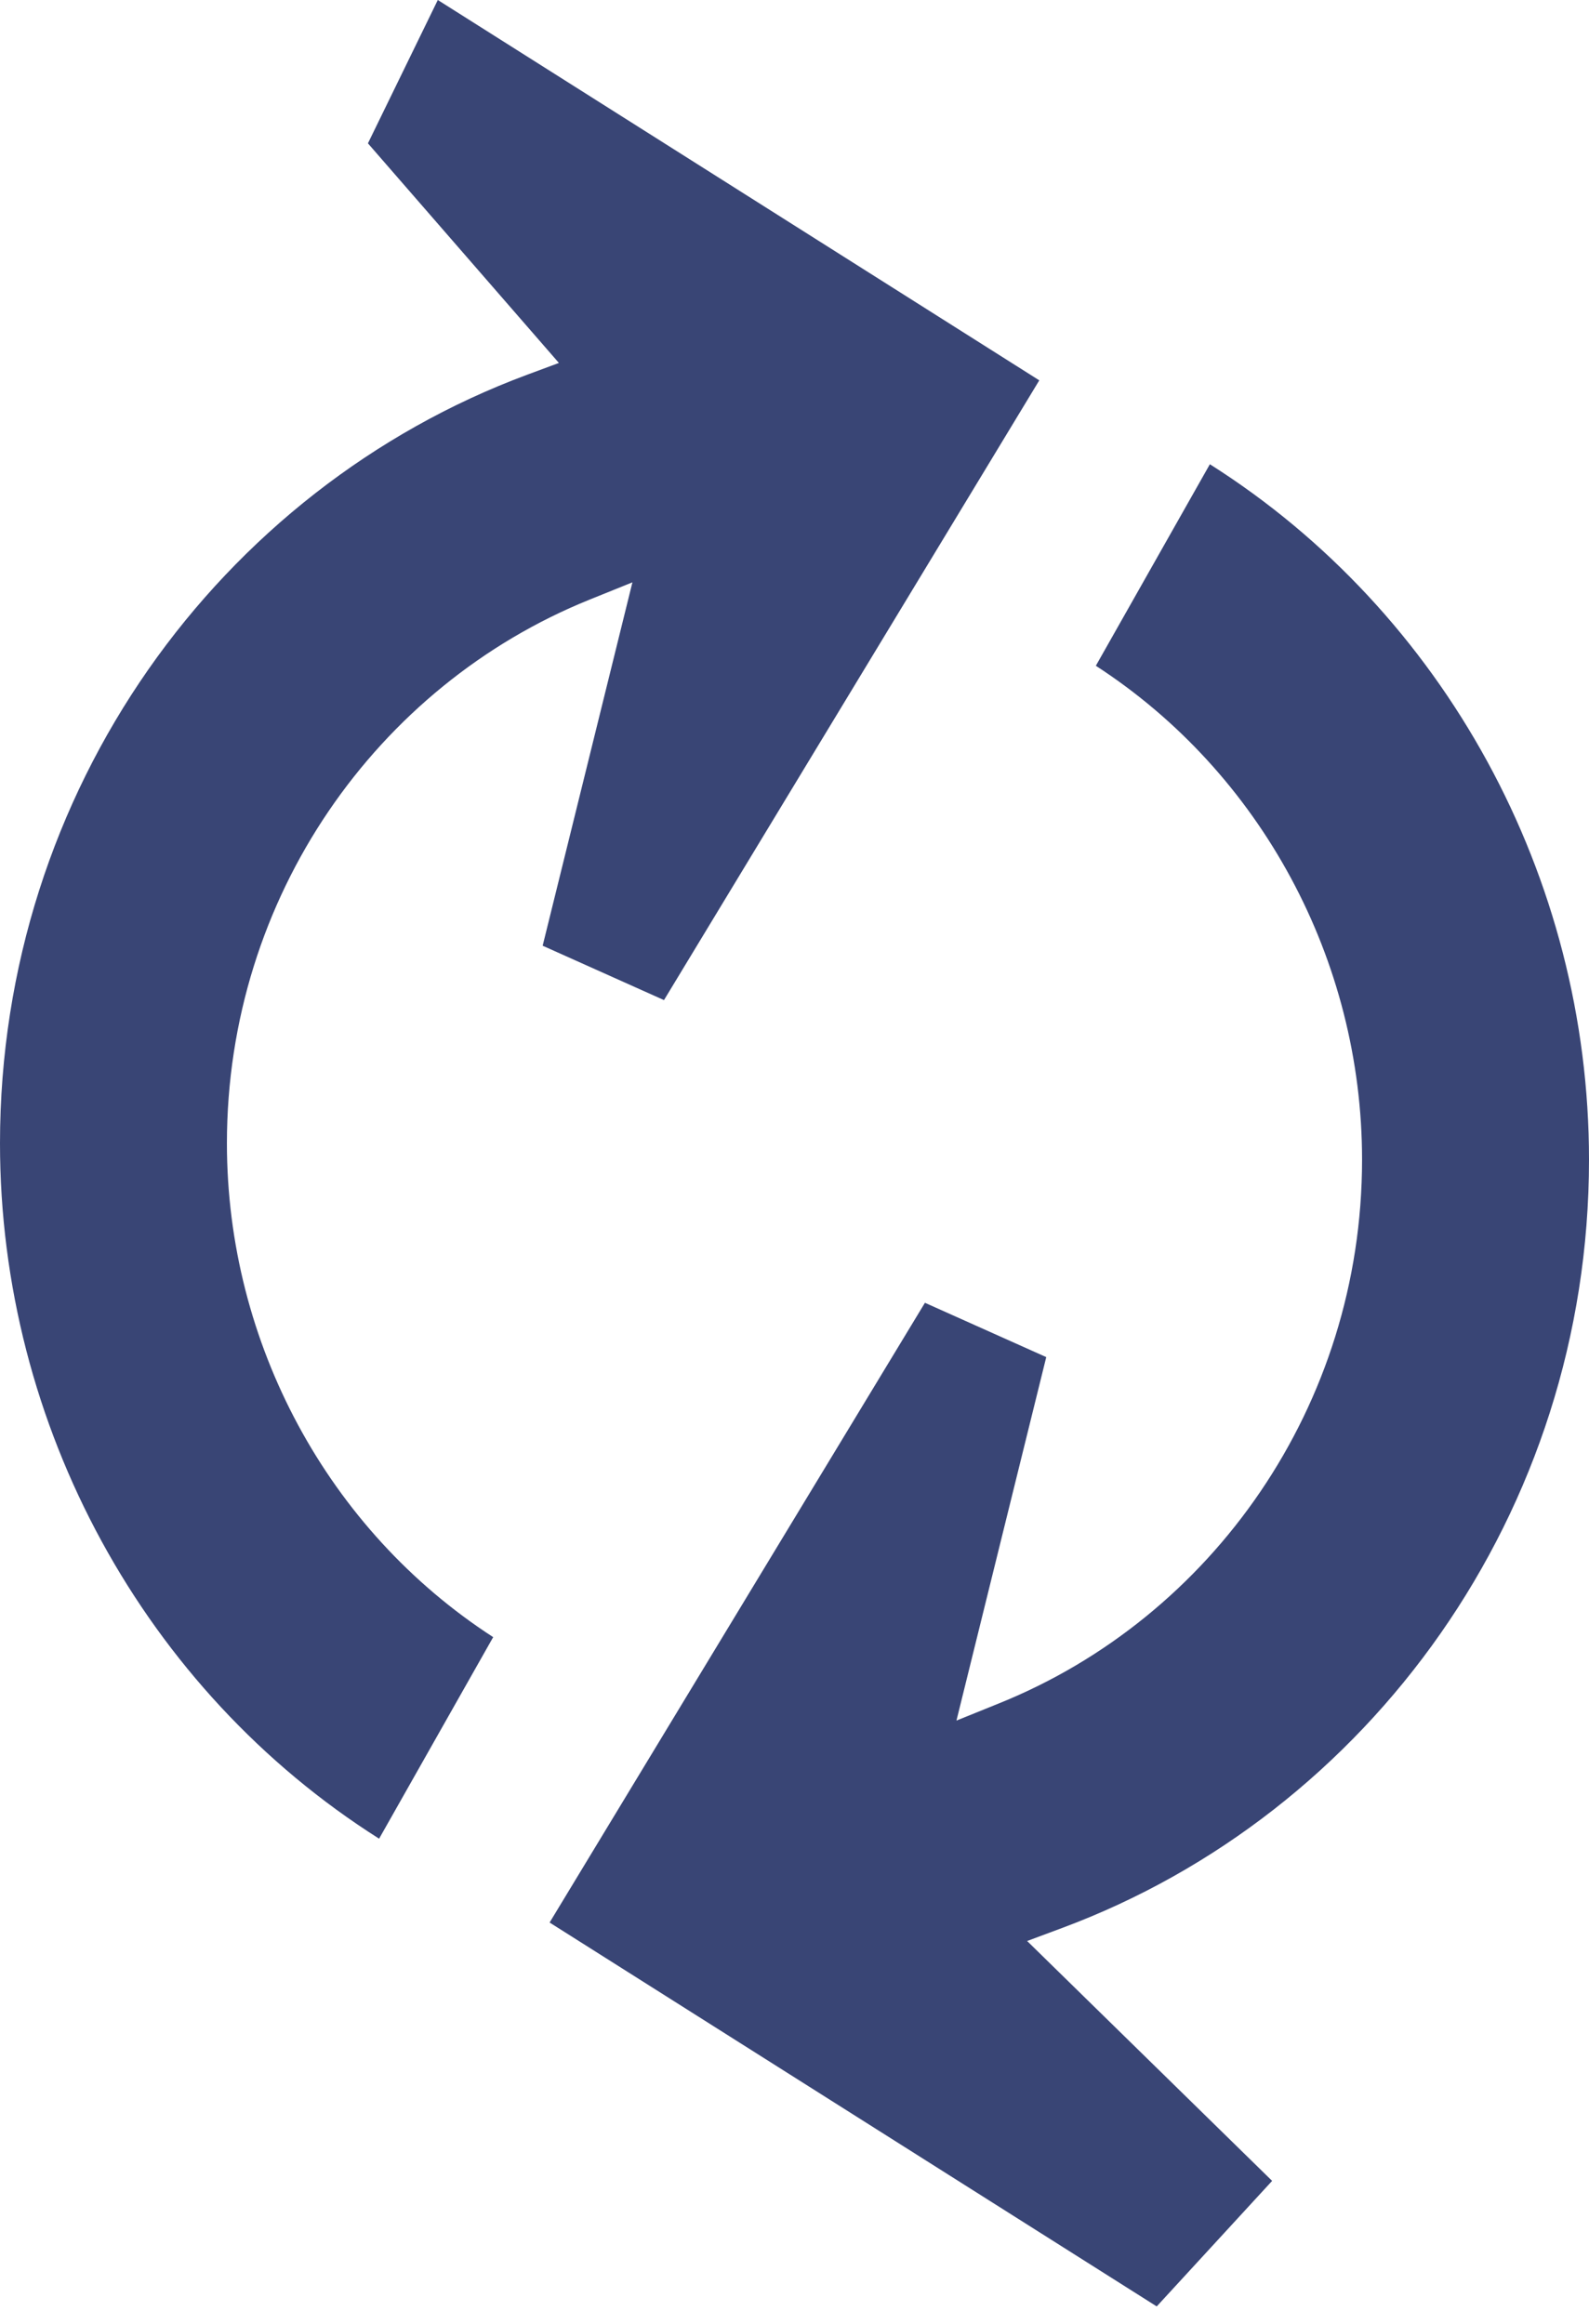
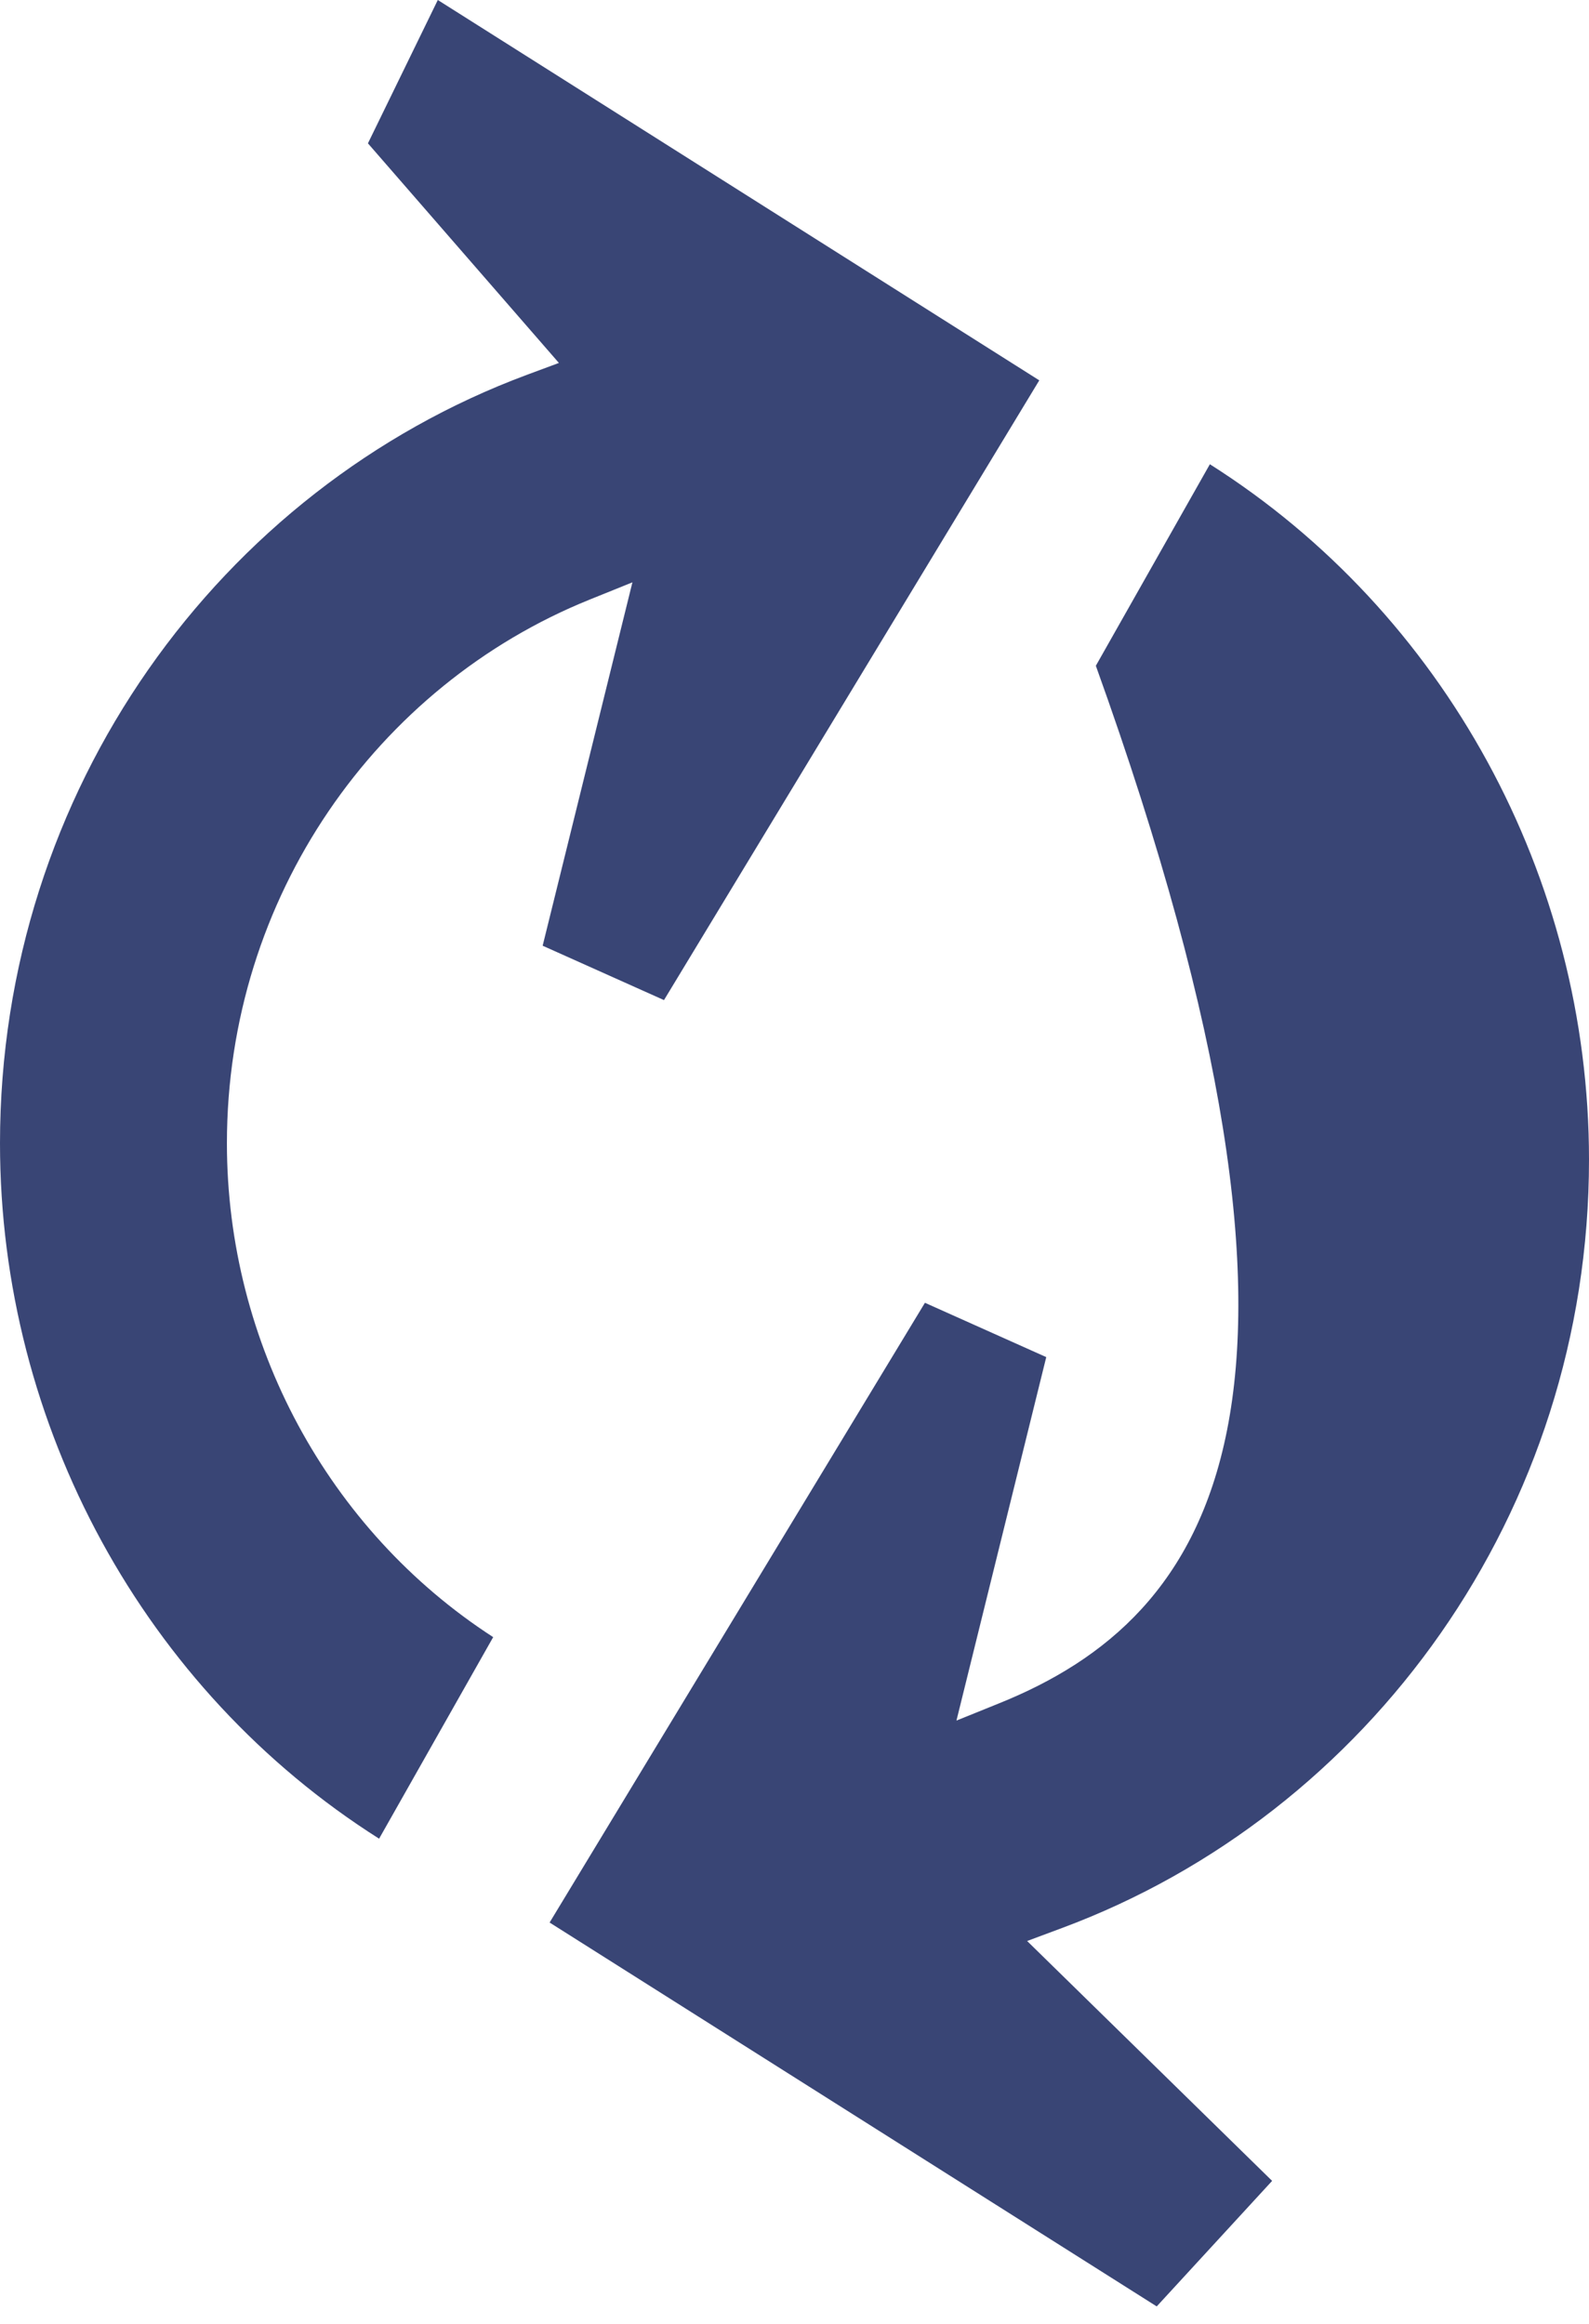
<svg xmlns="http://www.w3.org/2000/svg" width="67" height="98" viewBox="0 0 67 98" fill="none">
-   <path fill-rule="evenodd" clip-rule="evenodd" d="M15.514 6.045L23.566 15.306L22.212 15.809C9.275 20.624 0 33.326 0 48.215C0 60.143 6.107 71.285 15.985 77.541L20.795 69.041C13.837 64.537 9.567 56.644 9.568 48.214M15.514 6.045L18.46 0L43.821 16.04L27.997 42.176L22.881 39.883L26.666 24.558L24.851 25.291C15.903 28.907 9.568 37.821 9.568 48.214M53.639 91.972L43.309 81.856L44.785 81.306C57.72 76.494 67 63.789 67 48.905C67 36.972 60.89 25.832 51.014 19.578L46.206 28.077C53.16 32.583 57.431 40.472 57.431 48.905C57.431 59.298 51.094 68.208 42.144 71.826L40.329 72.56L44.115 57.232L39 54.941L23.174 81.077L48.773 97.266L53.639 91.972Z" fill="#394575" />
+   <path fill-rule="evenodd" clip-rule="evenodd" d="M15.514 6.045L23.566 15.306L22.212 15.809C9.275 20.624 0 33.326 0 48.215C0 60.143 6.107 71.285 15.985 77.541L20.795 69.041C13.837 64.537 9.567 56.644 9.568 48.214M15.514 6.045L18.46 0L43.821 16.04L27.997 42.176L22.881 39.883L26.666 24.558L24.851 25.291C15.903 28.907 9.568 37.821 9.568 48.214M53.639 91.972L43.309 81.856L44.785 81.306C57.72 76.494 67 63.789 67 48.905C67 36.972 60.89 25.832 51.014 19.578L46.206 28.077C57.431 59.298 51.094 68.208 42.144 71.826L40.329 72.56L44.115 57.232L39 54.941L23.174 81.077L48.773 97.266L53.639 91.972Z" fill="#394575" />
</svg>